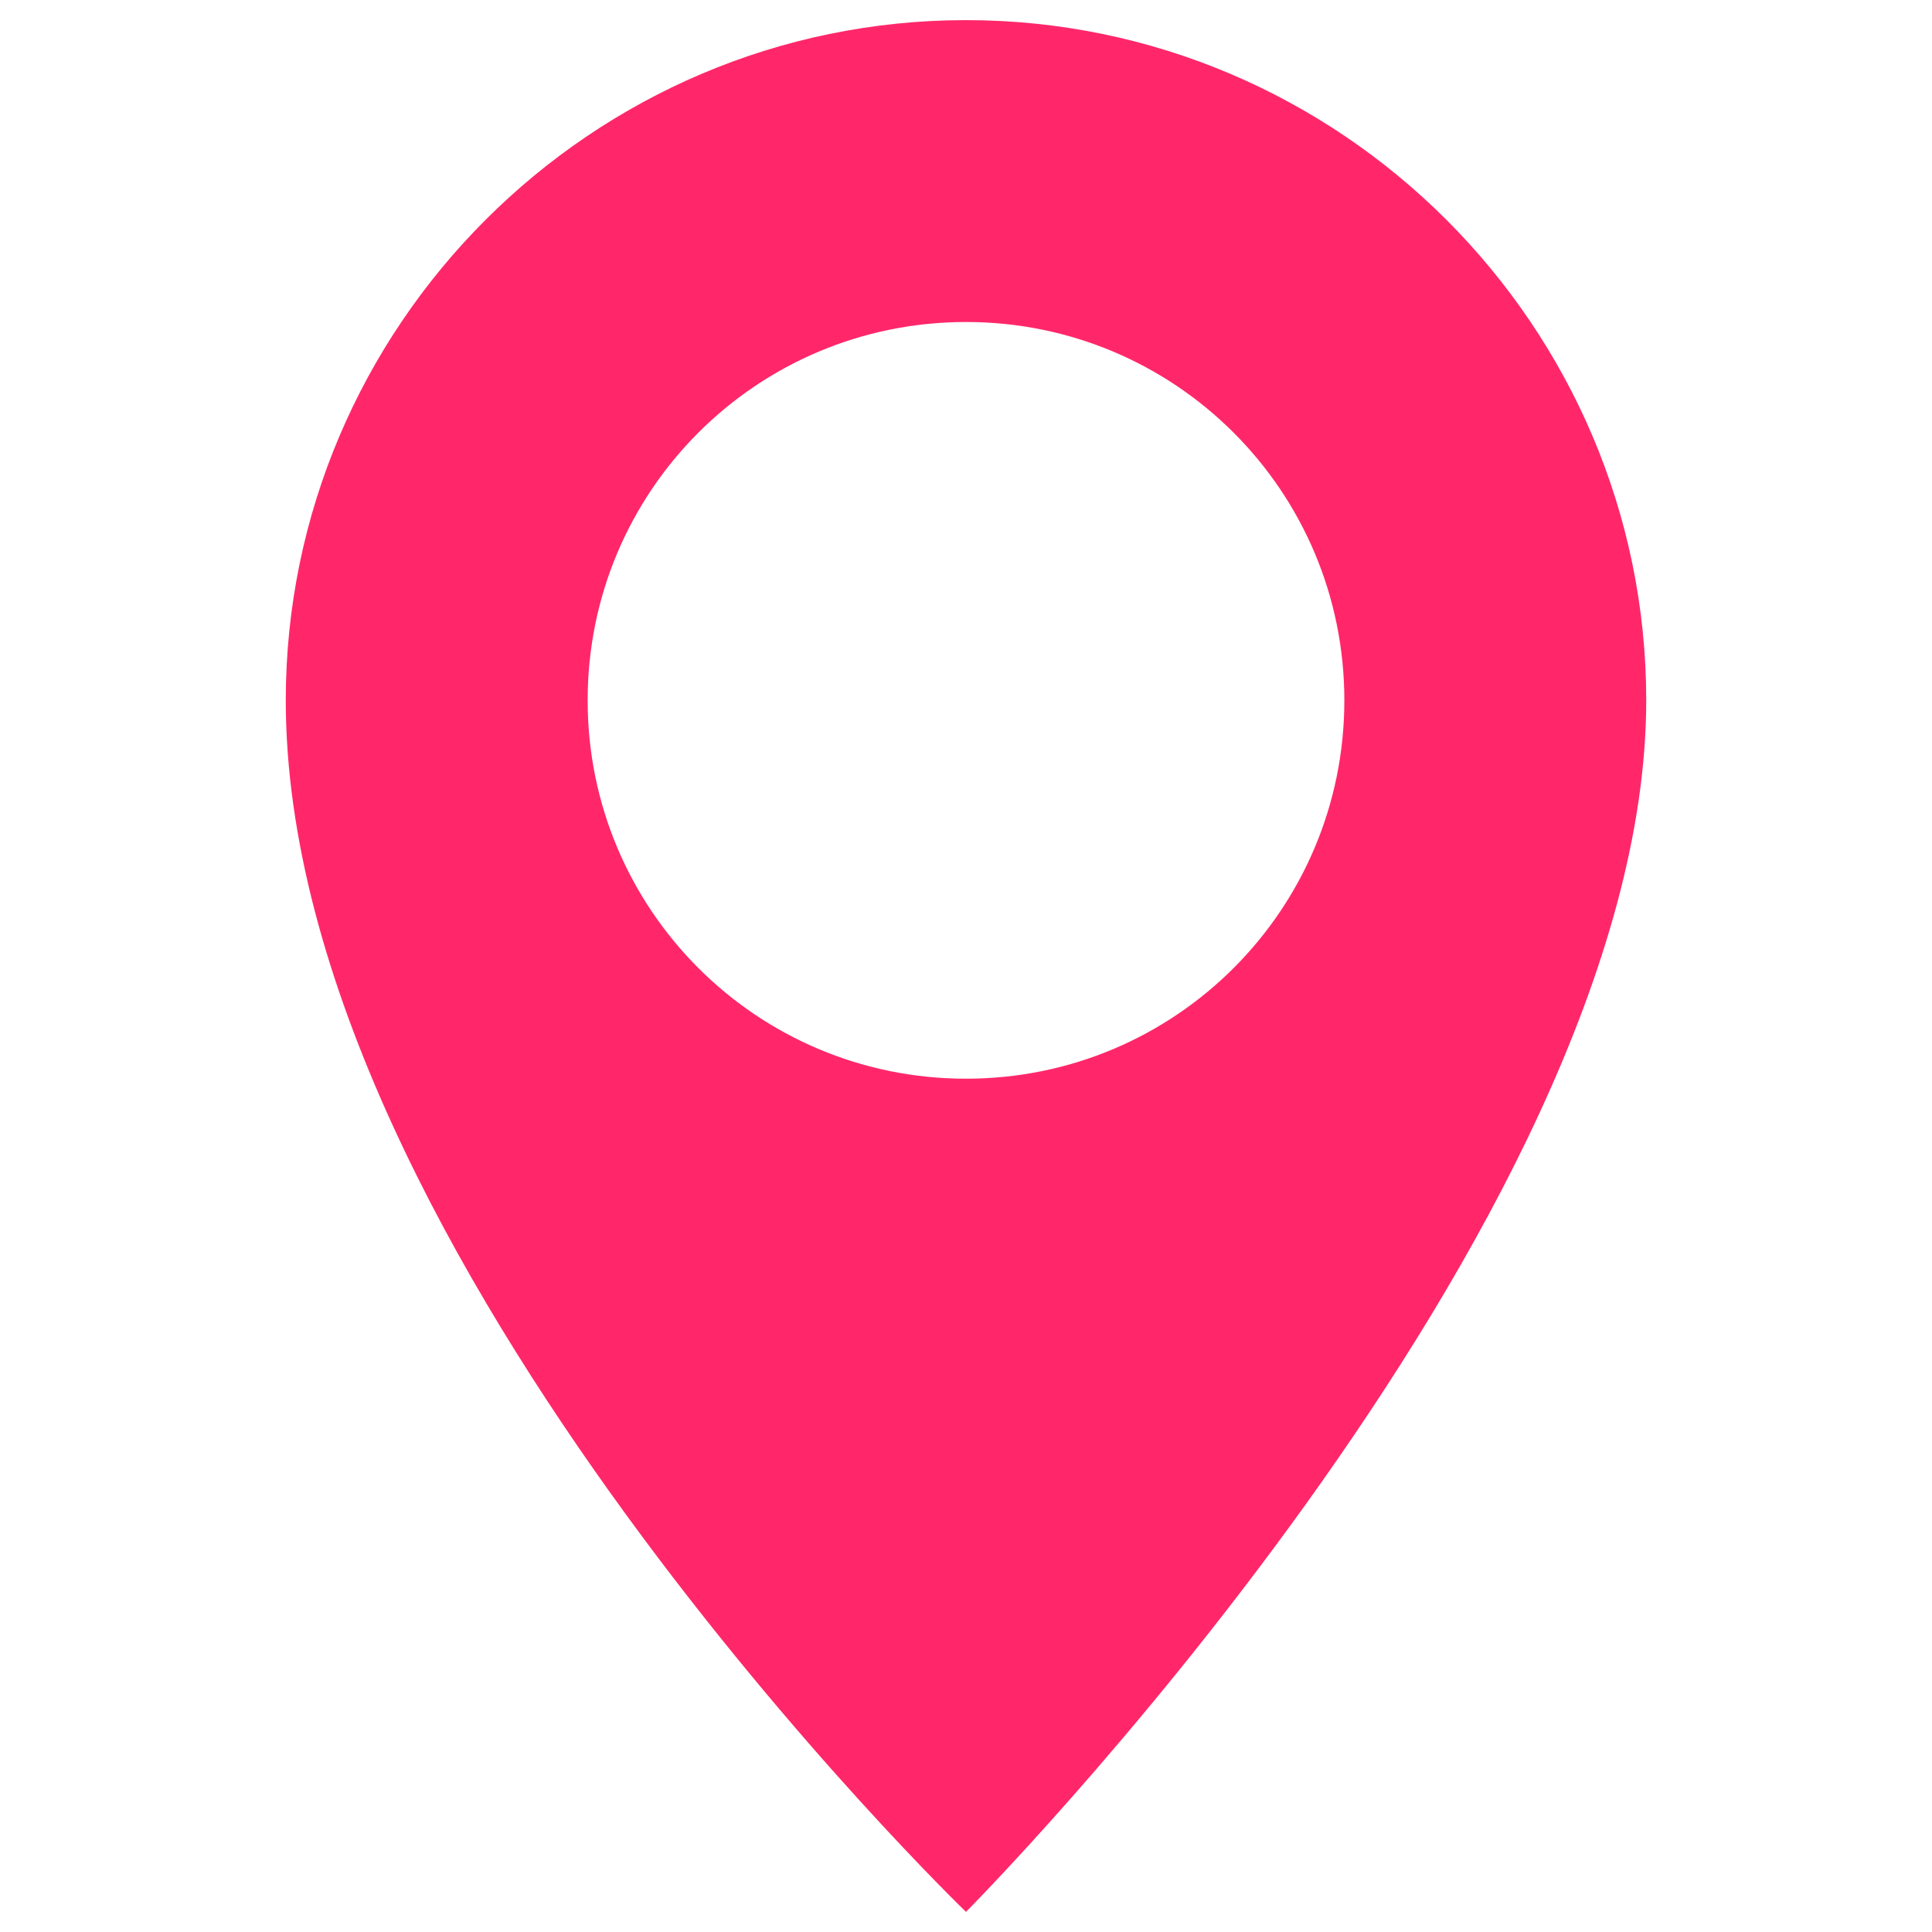
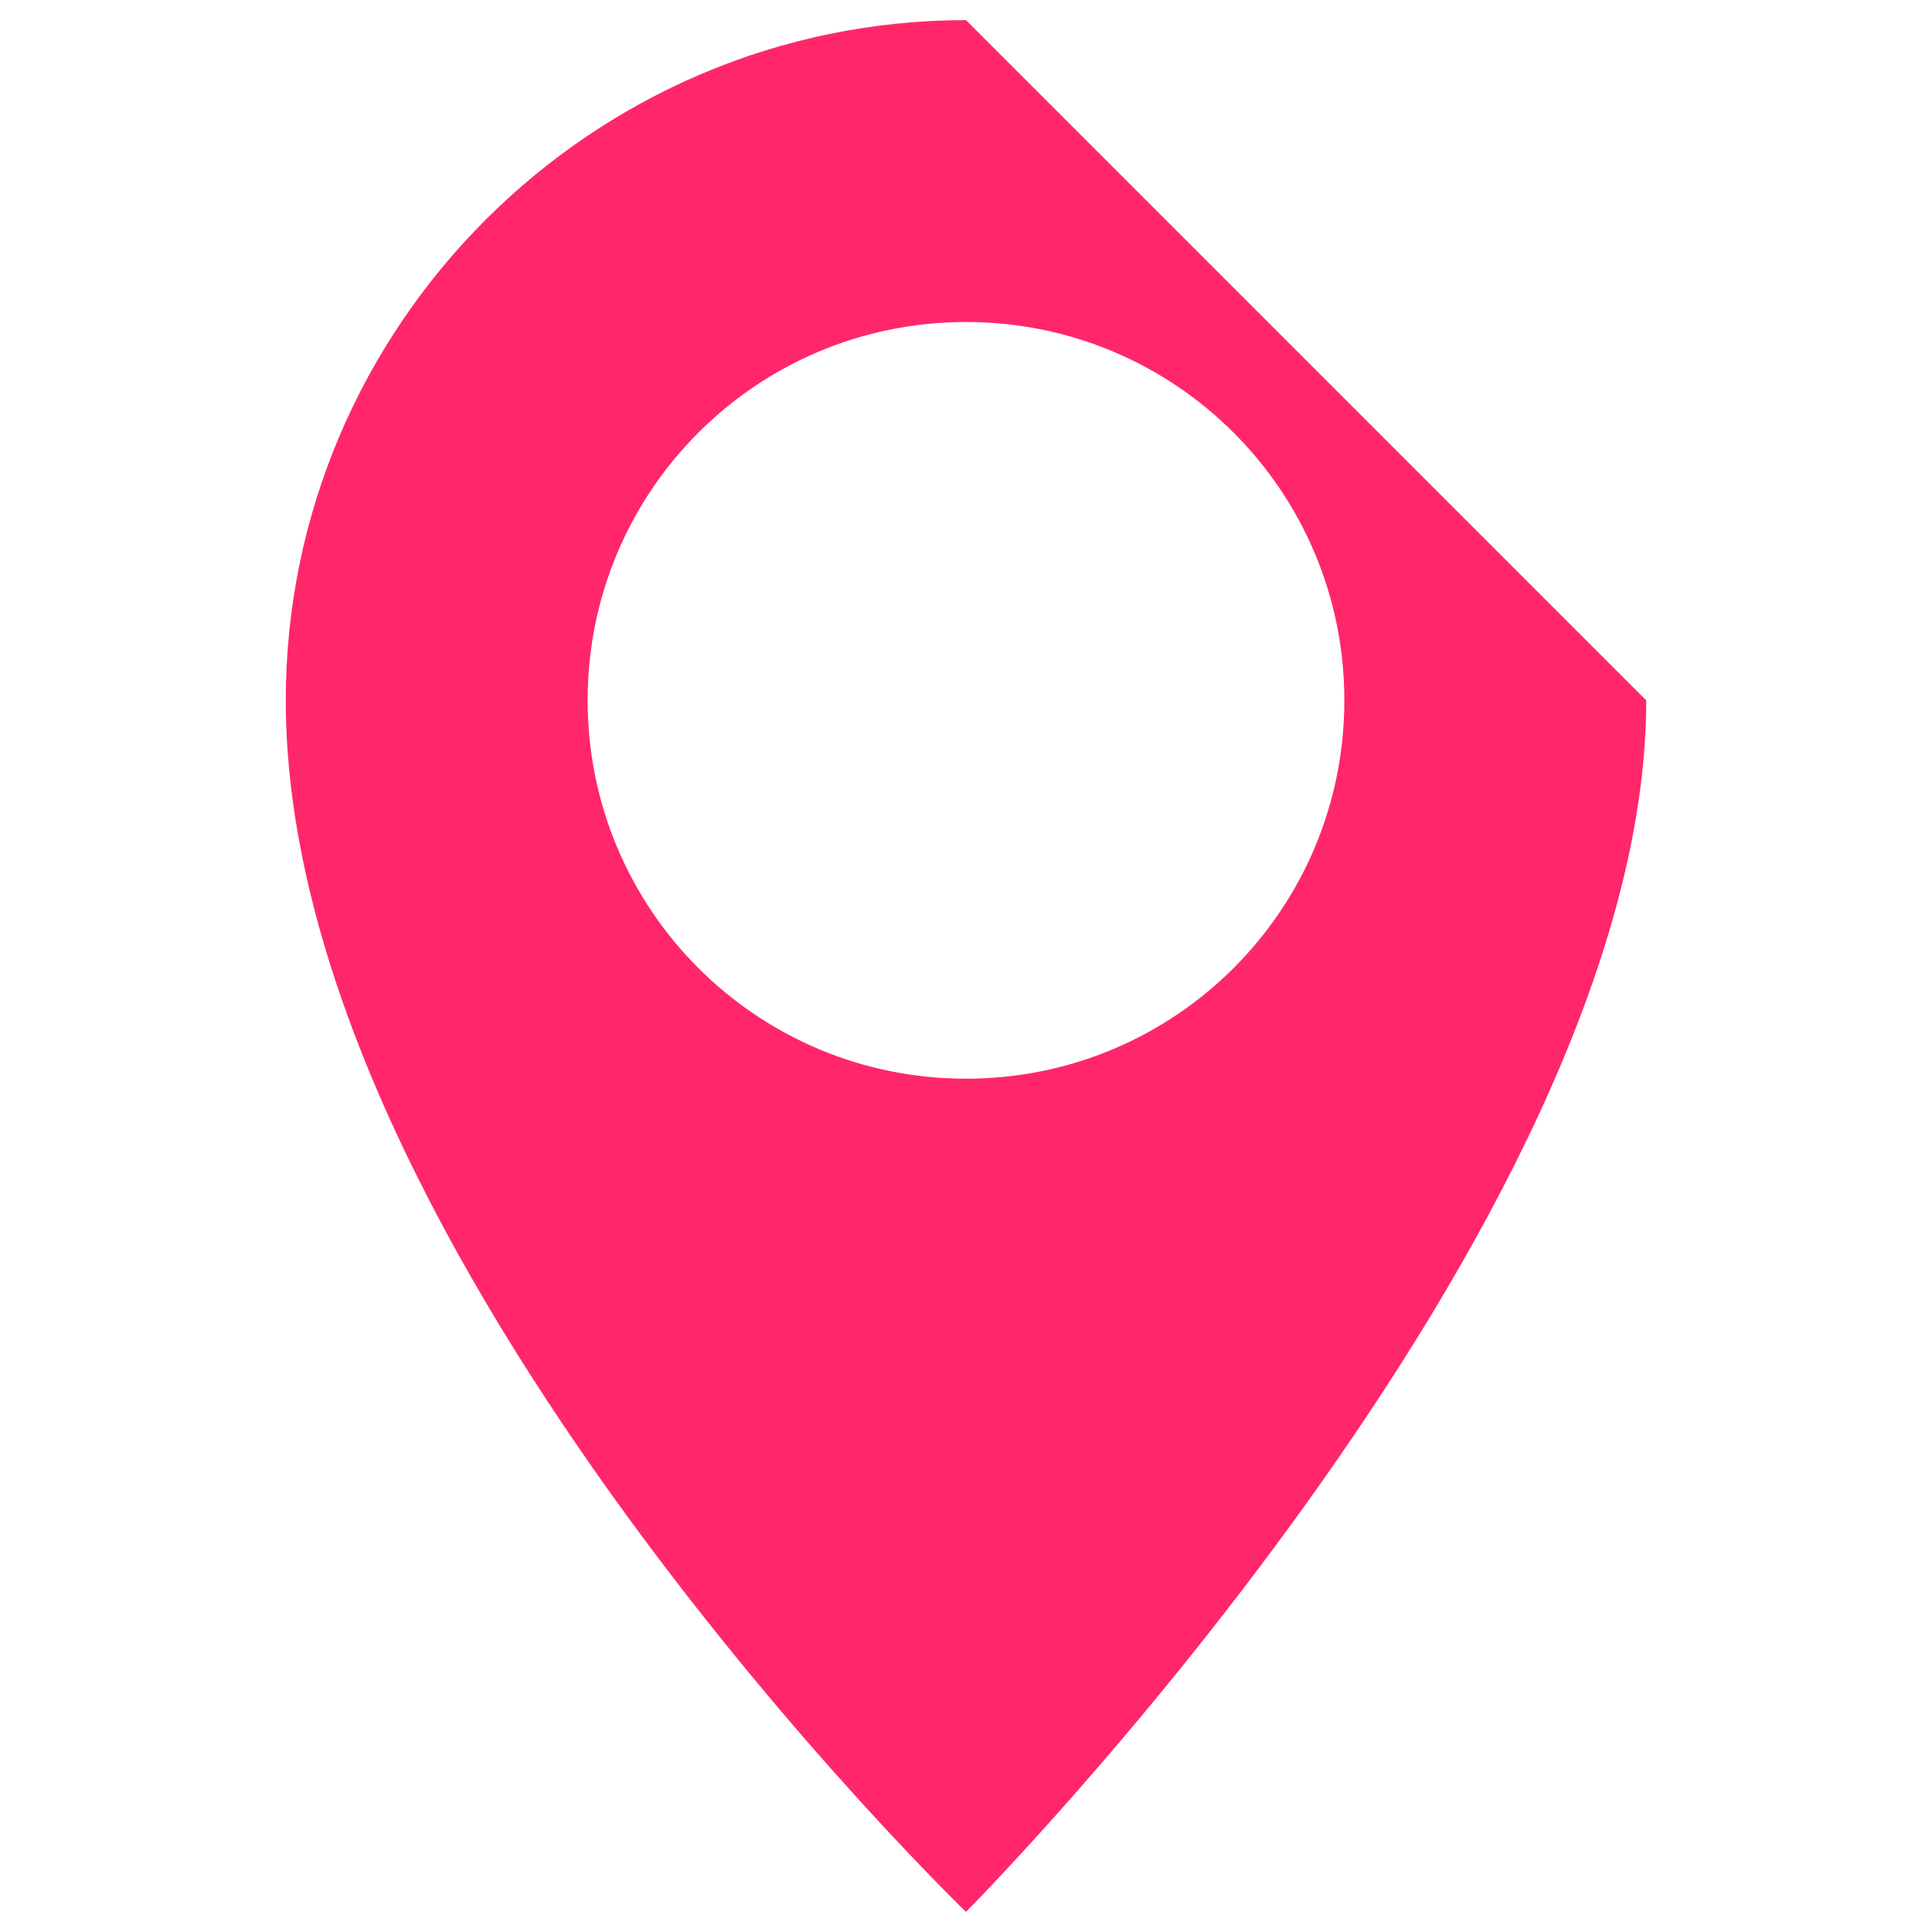
<svg xmlns="http://www.w3.org/2000/svg" id="location" enable-background="new 0 0 48 48" viewBox="0 0 48 48">
-   <path fill="#ff276a" d="M24,0.5c-9.3,0-16.9,7.6-16.9,16.9C7.1,31.2,24,47.5,24,47.5s16.9-17,16.9-30.1C40.9,8.1,33.3,0.5,24,0.5z   M24,26.8c-5.2,0-9.4-4.2-9.4-9.4s4.2-9.4,9.4-9.4c5.2,0,9.4,4.2,9.4,9.4S29.2,26.8,24,26.8z" />
+   <path fill="#ff276a" d="M24,0.5c-9.3,0-16.9,7.6-16.9,16.9C7.1,31.2,24,47.5,24,47.5s16.9-17,16.9-30.1z   M24,26.8c-5.2,0-9.4-4.2-9.4-9.4s4.2-9.4,9.4-9.4c5.2,0,9.4,4.2,9.4,9.4S29.2,26.8,24,26.8z" />
</svg>